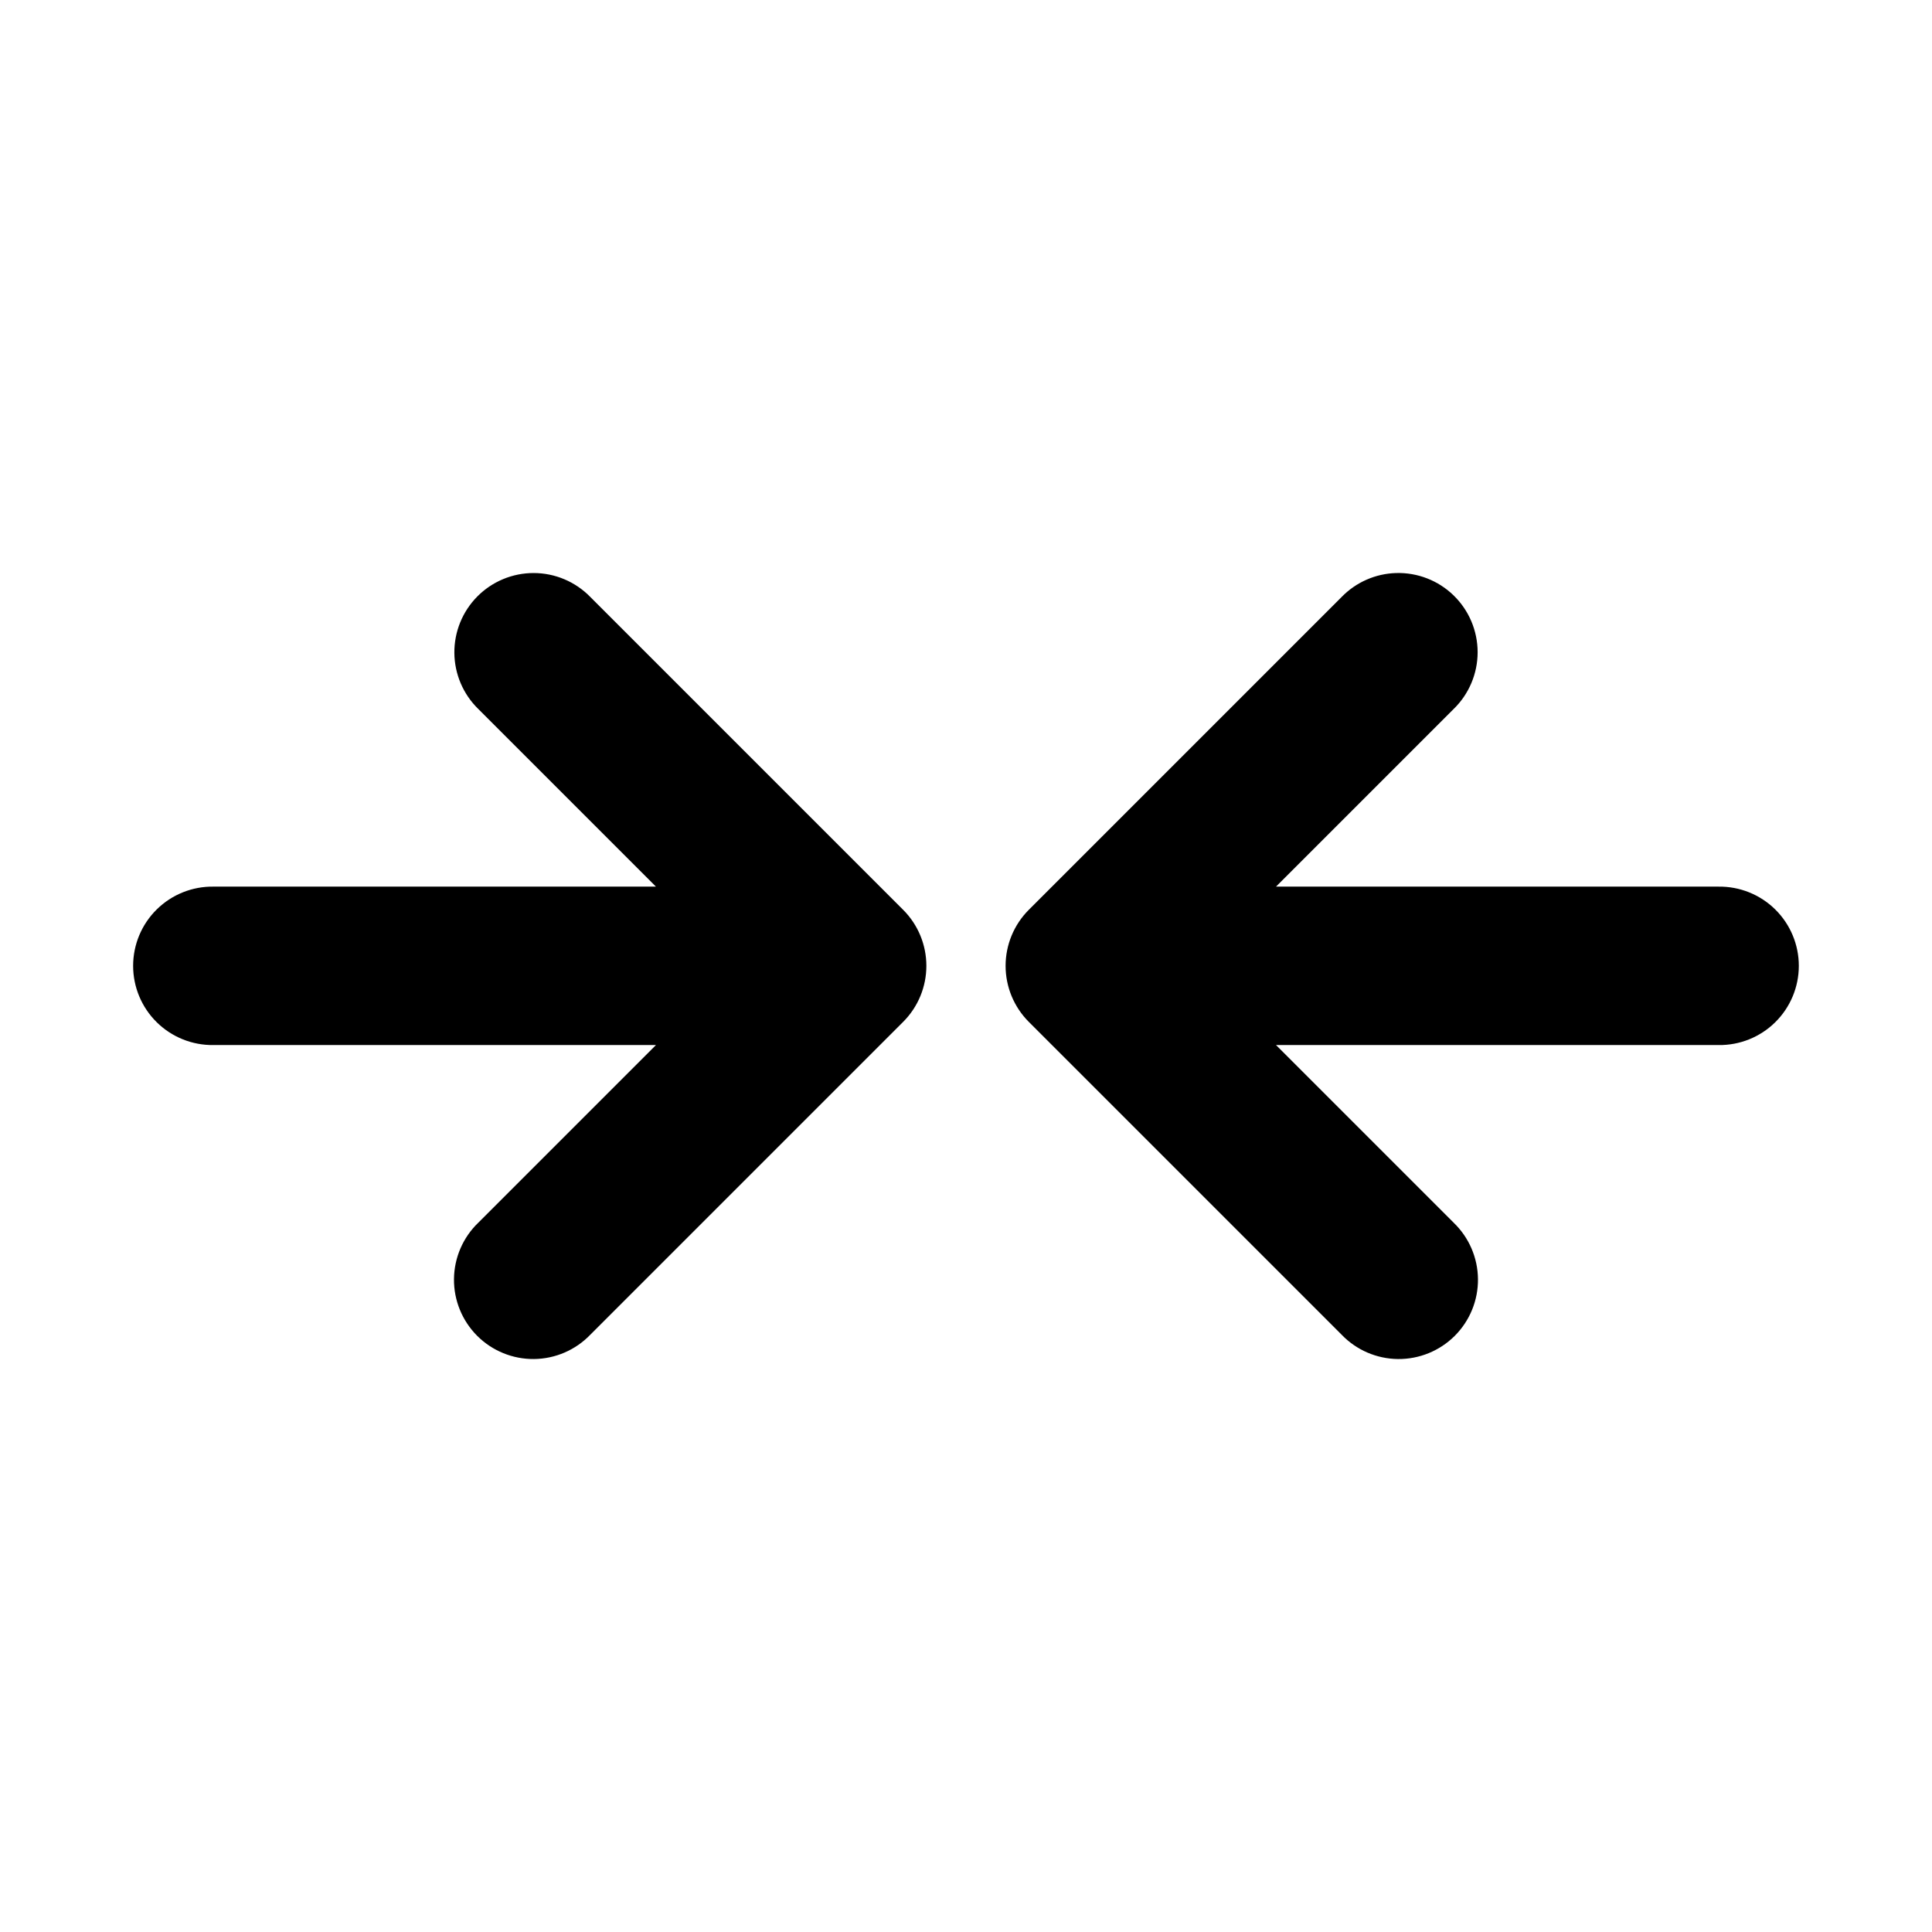
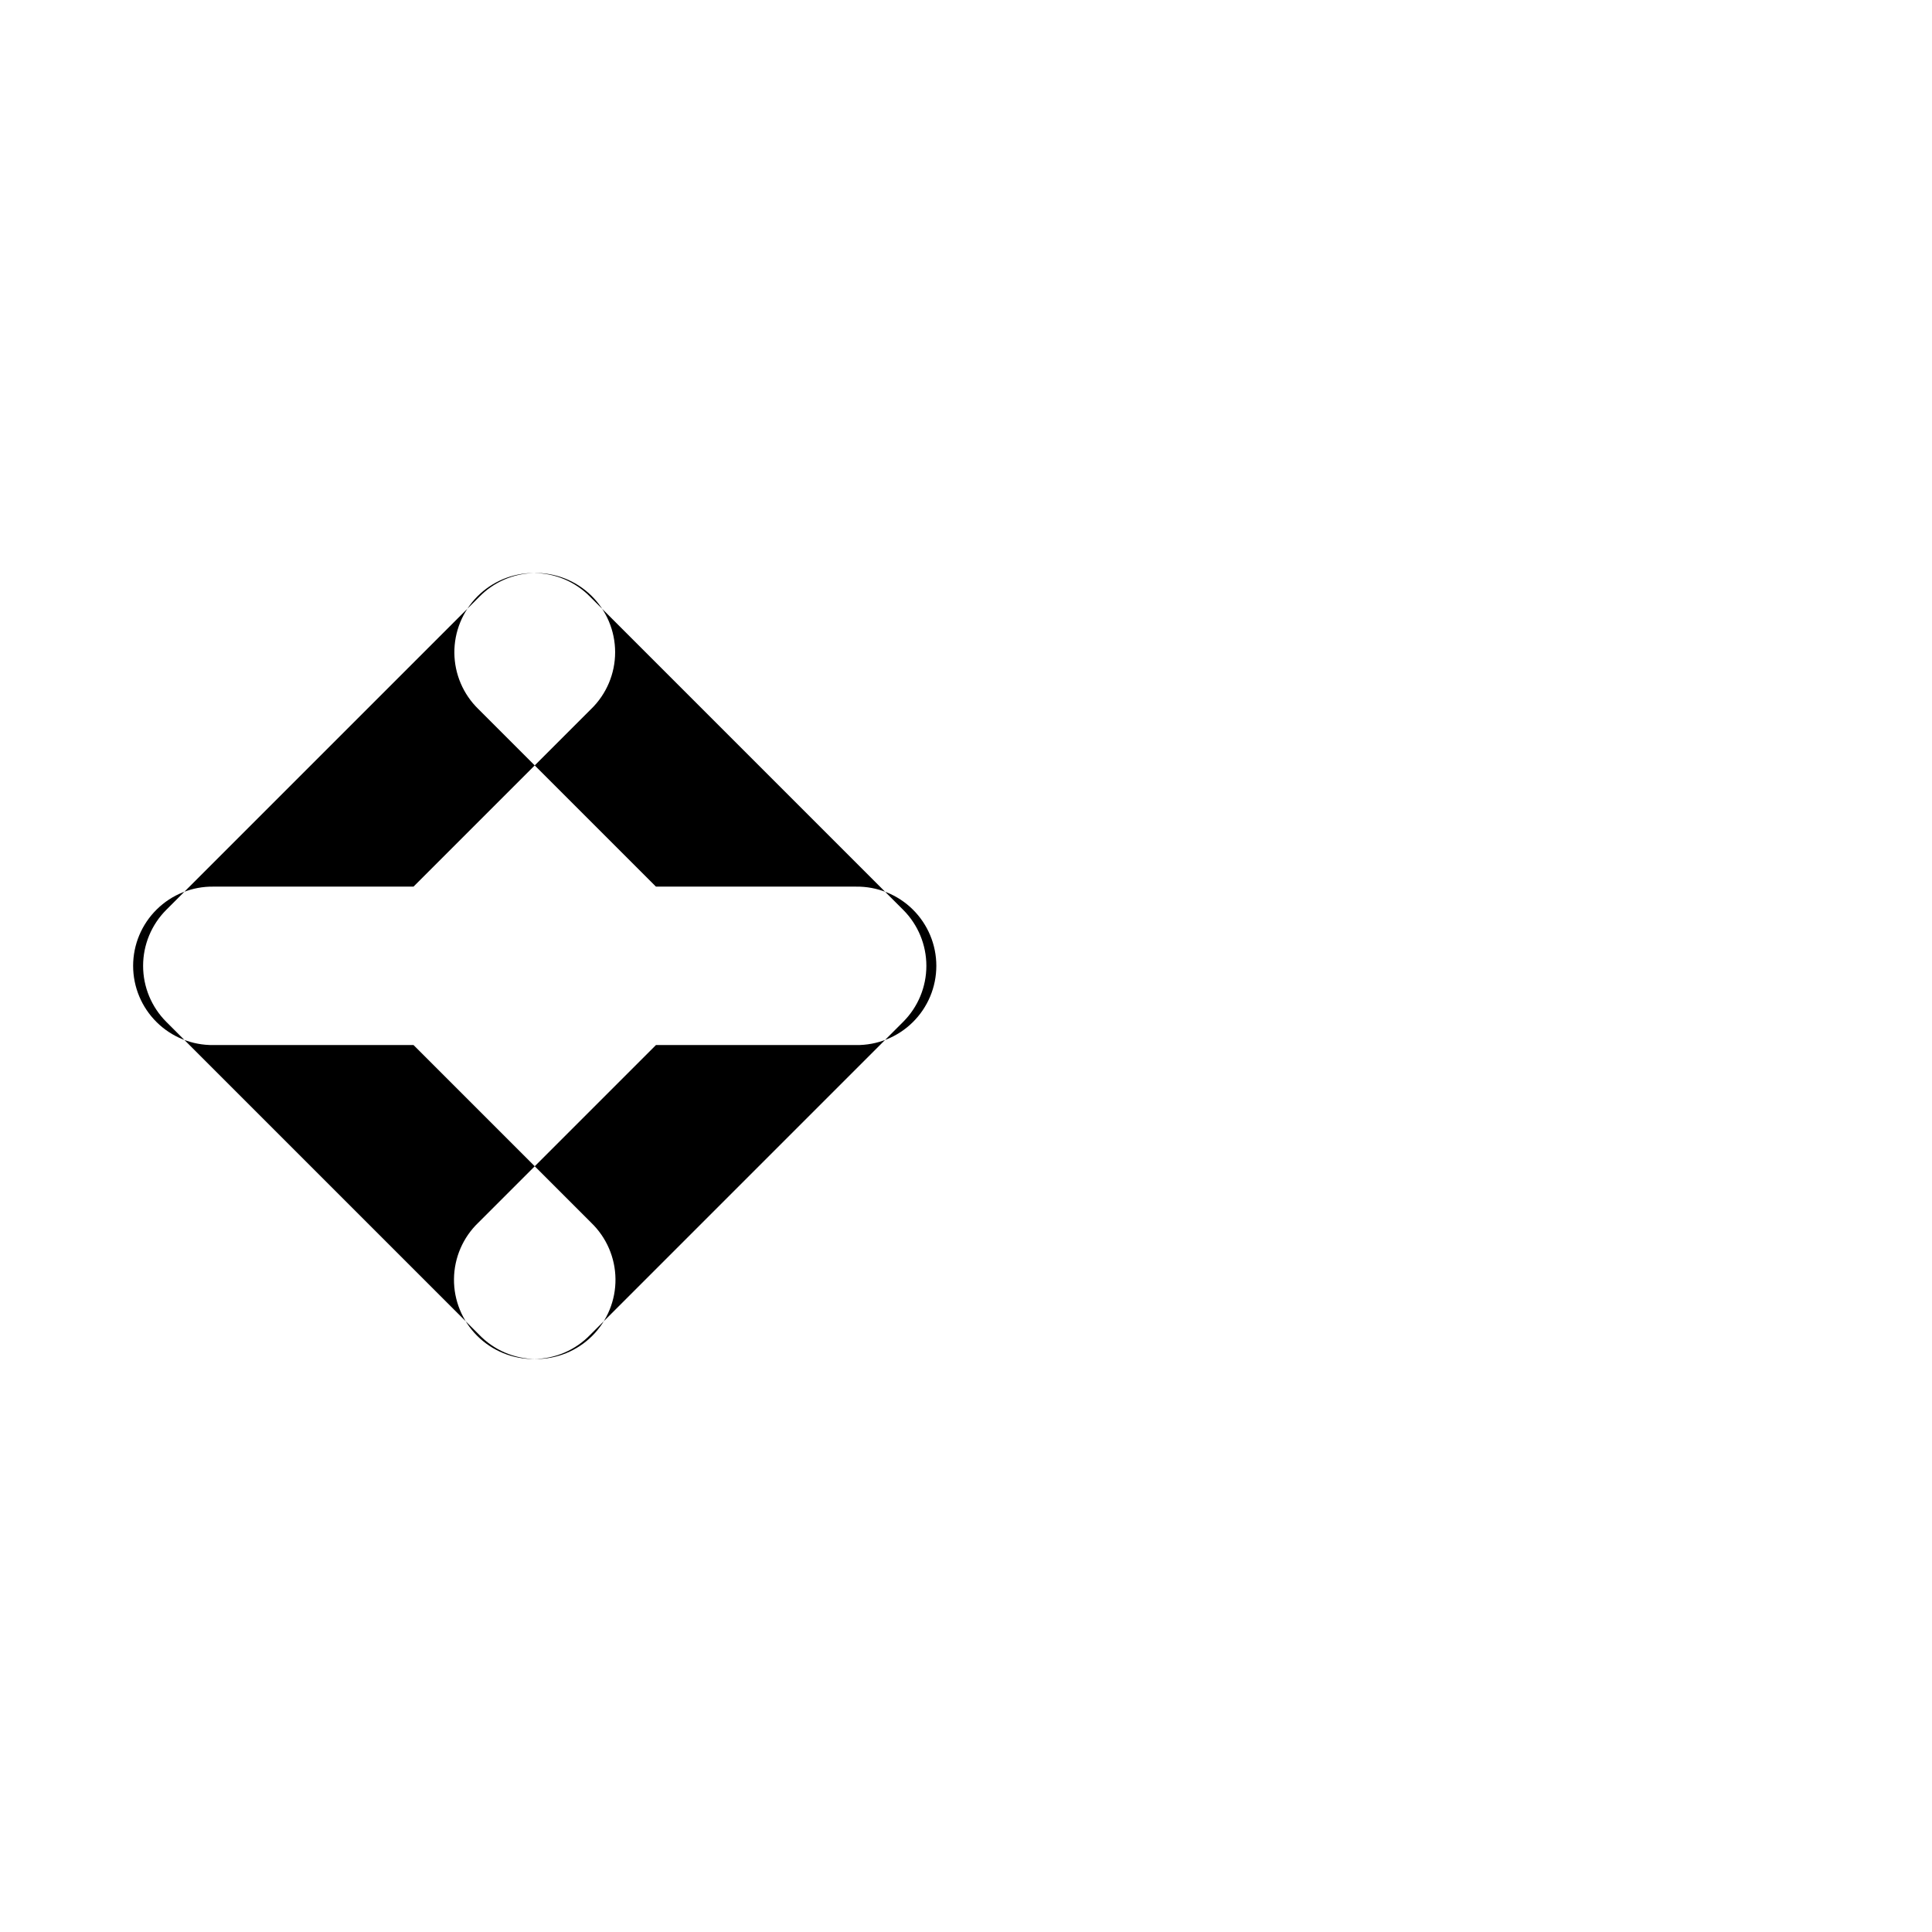
<svg xmlns="http://www.w3.org/2000/svg" fill="#000000" width="800px" height="800px" version="1.1" viewBox="144 144 512 512">
-   <path d="m285.4 295.86c-5.598 0-10.969 2.238-14.91 6.219-3.941 3.977-6.129 9.367-6.078 14.965 0.051 5.602 2.34 10.949 6.352 14.855l47.066 47.066h-117.26 0.004c-5.621-0.078-11.035 2.098-15.035 6.043-4.004 3.945-6.258 9.328-6.258 14.949s2.254 11.004 6.258 14.949c4 3.945 9.414 6.121 15.035 6.043h117.26l-47.066 47.066h-0.004c-4.07 3.91-6.394 9.289-6.453 14.934-0.059 5.641 2.16 11.066 6.148 15.059 3.988 3.988 9.418 6.203 15.059 6.148 5.641-0.059 11.023-2.383 14.93-6.453l82.902-82.902c3.938-3.938 6.148-9.277 6.148-14.844s-2.211-10.906-6.148-14.844l-82.902-82.902c-3.953-4.062-9.379-6.352-15.047-6.352zm228.57 0h0.004c-5.457 0.16-10.633 2.441-14.434 6.352l-82.902 82.902c-3.934 3.938-6.144 9.277-6.144 14.844s2.211 10.906 6.144 14.844l82.902 82.902c3.906 4.07 9.289 6.394 14.93 6.453 5.644 0.055 11.07-2.16 15.059-6.148 3.992-3.992 6.207-9.418 6.148-15.059-0.055-5.644-2.383-11.023-6.453-14.934l-47.066-47.066h117.26-0.004c5.621 0.078 11.035-2.098 15.039-6.043 4-3.945 6.254-9.328 6.254-14.949s-2.254-11.004-6.254-14.949c-4.004-3.945-9.418-6.121-15.039-6.043h-117.26l47.066-47.066h0.004c4.07-3.957 6.363-9.391 6.363-15.062-0.004-5.676-2.301-11.105-6.375-15.059-4.07-3.953-9.57-6.086-15.238-5.918z" fill-rule="evenodd" />
+   <path d="m285.4 295.86c-5.598 0-10.969 2.238-14.91 6.219-3.941 3.977-6.129 9.367-6.078 14.965 0.051 5.602 2.34 10.949 6.352 14.855l47.066 47.066h-117.26 0.004c-5.621-0.078-11.035 2.098-15.035 6.043-4.004 3.945-6.258 9.328-6.258 14.949s2.254 11.004 6.258 14.949c4 3.945 9.414 6.121 15.035 6.043h117.26l-47.066 47.066h-0.004c-4.07 3.91-6.394 9.289-6.453 14.934-0.059 5.641 2.16 11.066 6.148 15.059 3.988 3.988 9.418 6.203 15.059 6.148 5.641-0.059 11.023-2.383 14.93-6.453l82.902-82.902c3.938-3.938 6.148-9.277 6.148-14.844s-2.211-10.906-6.148-14.844l-82.902-82.902c-3.953-4.062-9.379-6.352-15.047-6.352zh0.004c-5.457 0.16-10.633 2.441-14.434 6.352l-82.902 82.902c-3.934 3.938-6.144 9.277-6.144 14.844s2.211 10.906 6.144 14.844l82.902 82.902c3.906 4.07 9.289 6.394 14.93 6.453 5.644 0.055 11.07-2.16 15.059-6.148 3.992-3.992 6.207-9.418 6.148-15.059-0.055-5.644-2.383-11.023-6.453-14.934l-47.066-47.066h117.26-0.004c5.621 0.078 11.035-2.098 15.039-6.043 4-3.945 6.254-9.328 6.254-14.949s-2.254-11.004-6.254-14.949c-4.004-3.945-9.418-6.121-15.039-6.043h-117.26l47.066-47.066h0.004c4.07-3.957 6.363-9.391 6.363-15.062-0.004-5.676-2.301-11.105-6.375-15.059-4.07-3.953-9.57-6.086-15.238-5.918z" fill-rule="evenodd" />
</svg>